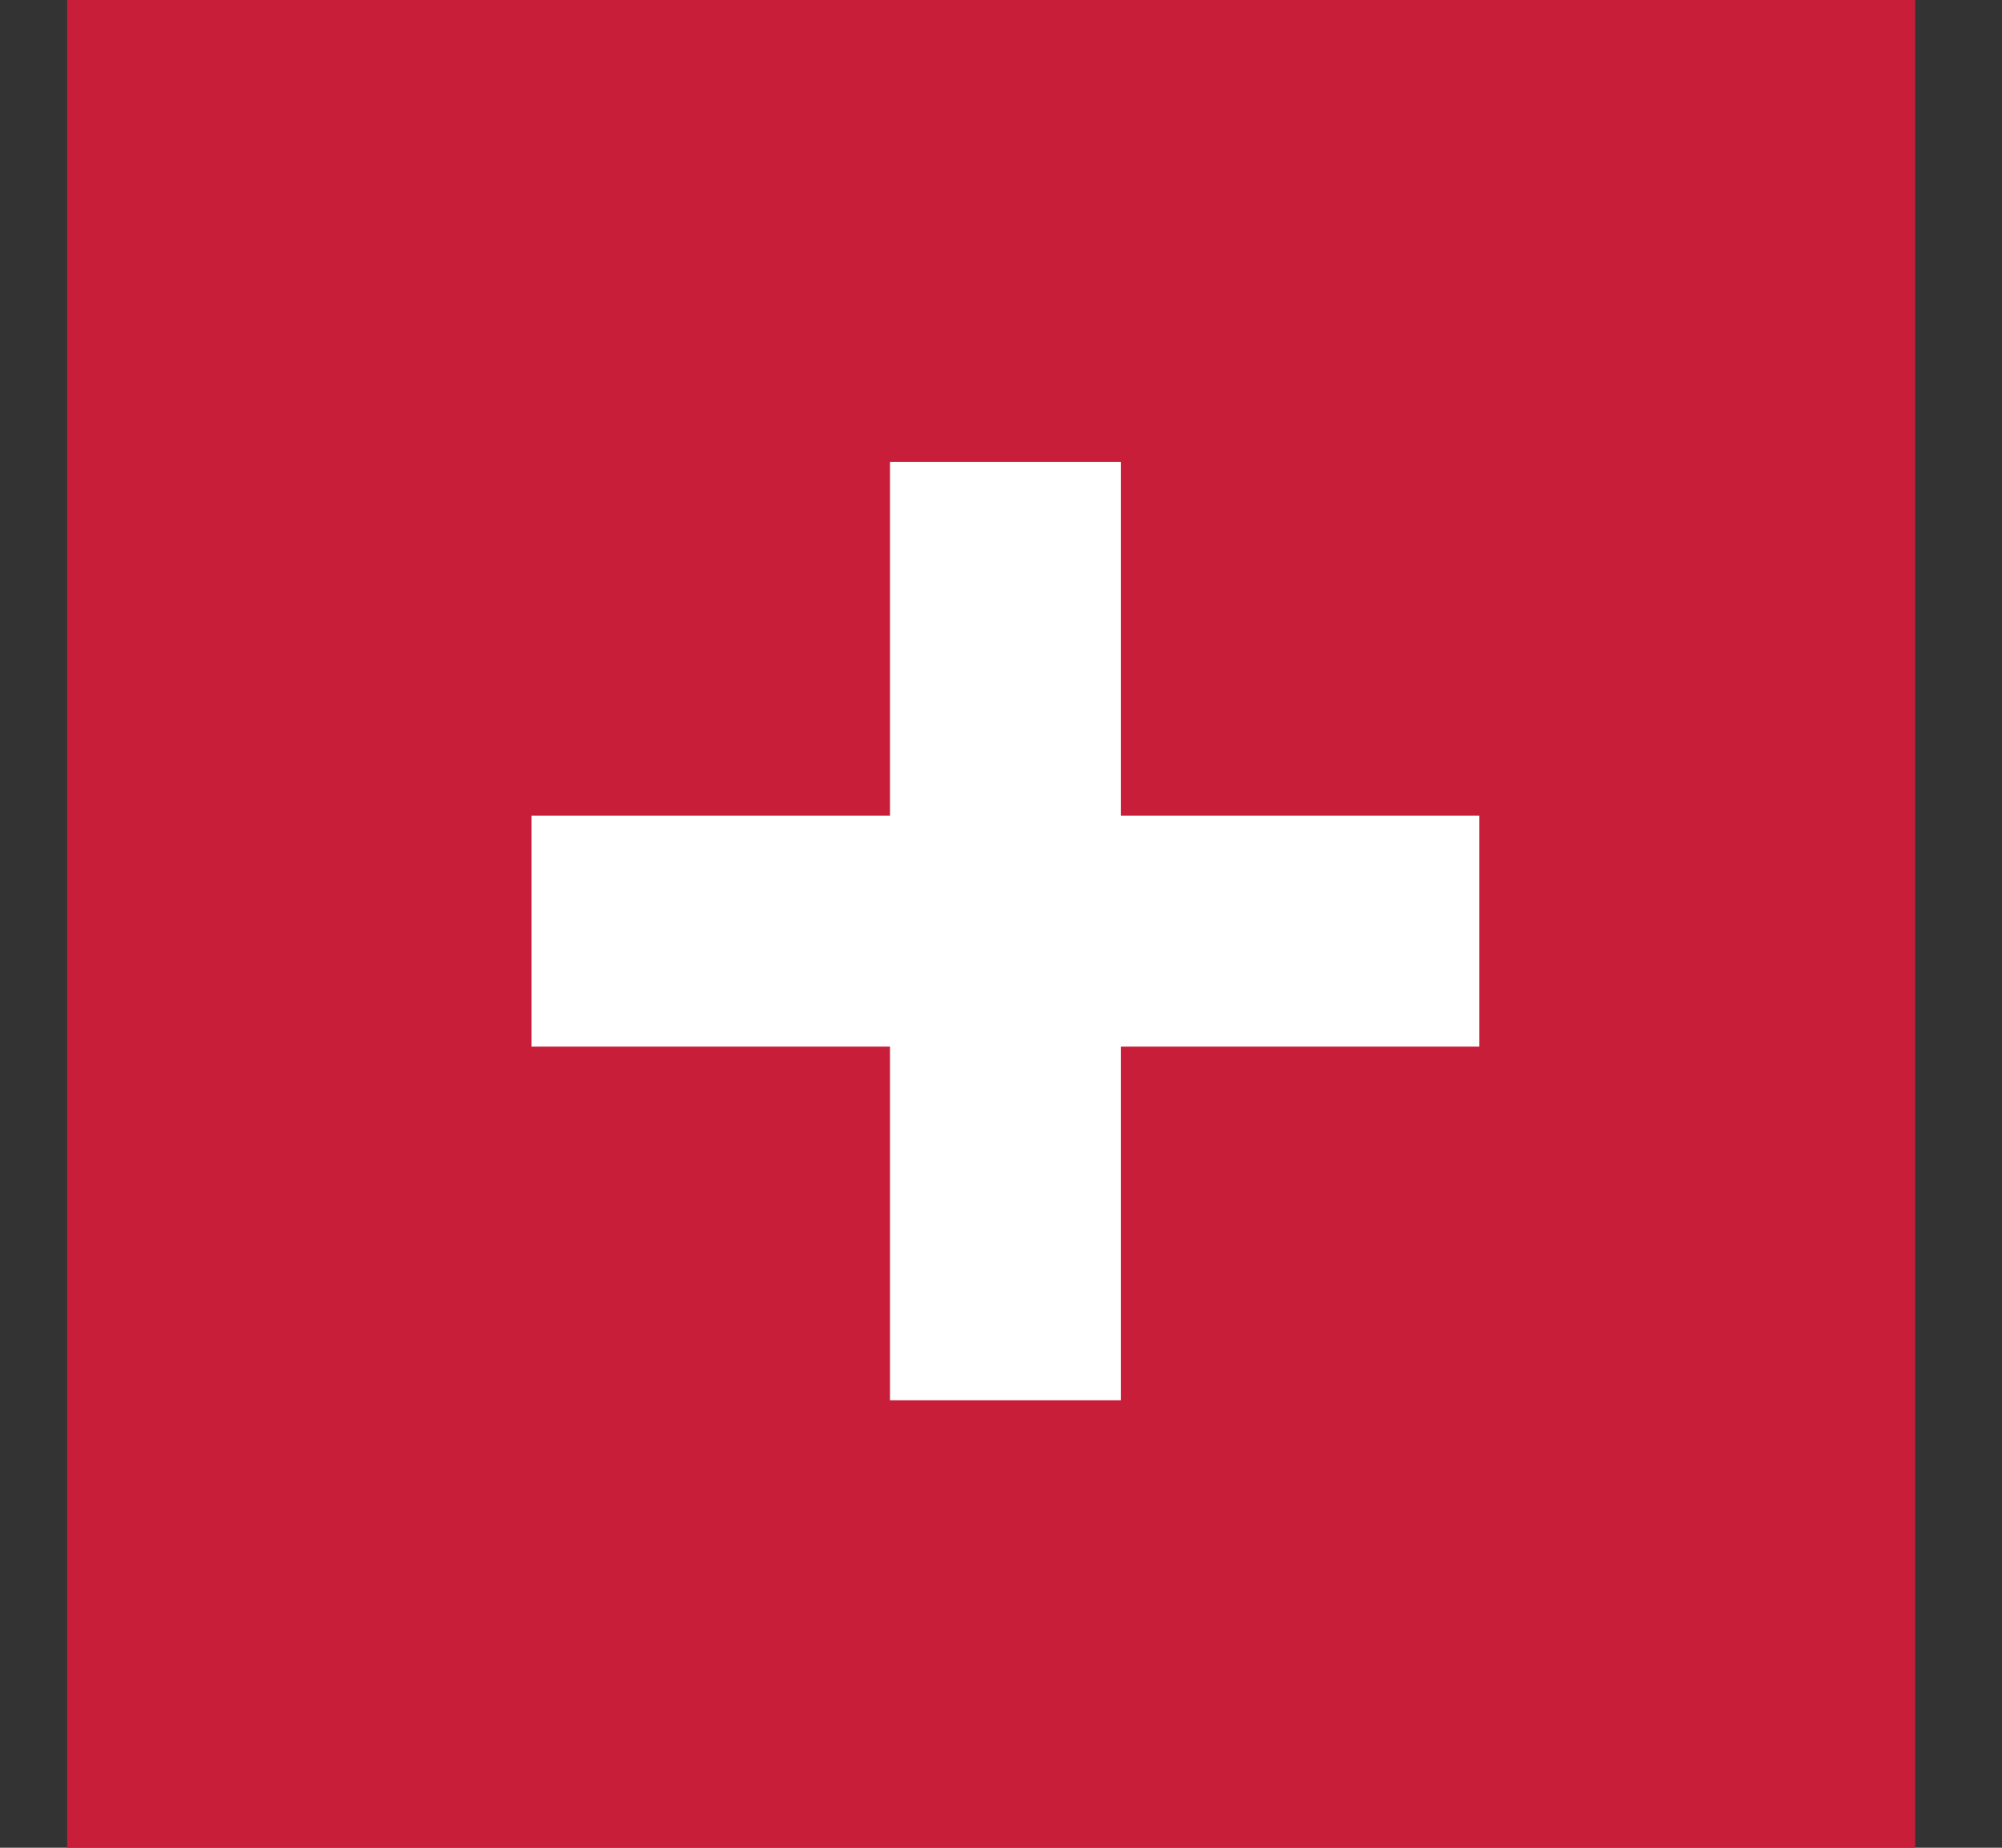
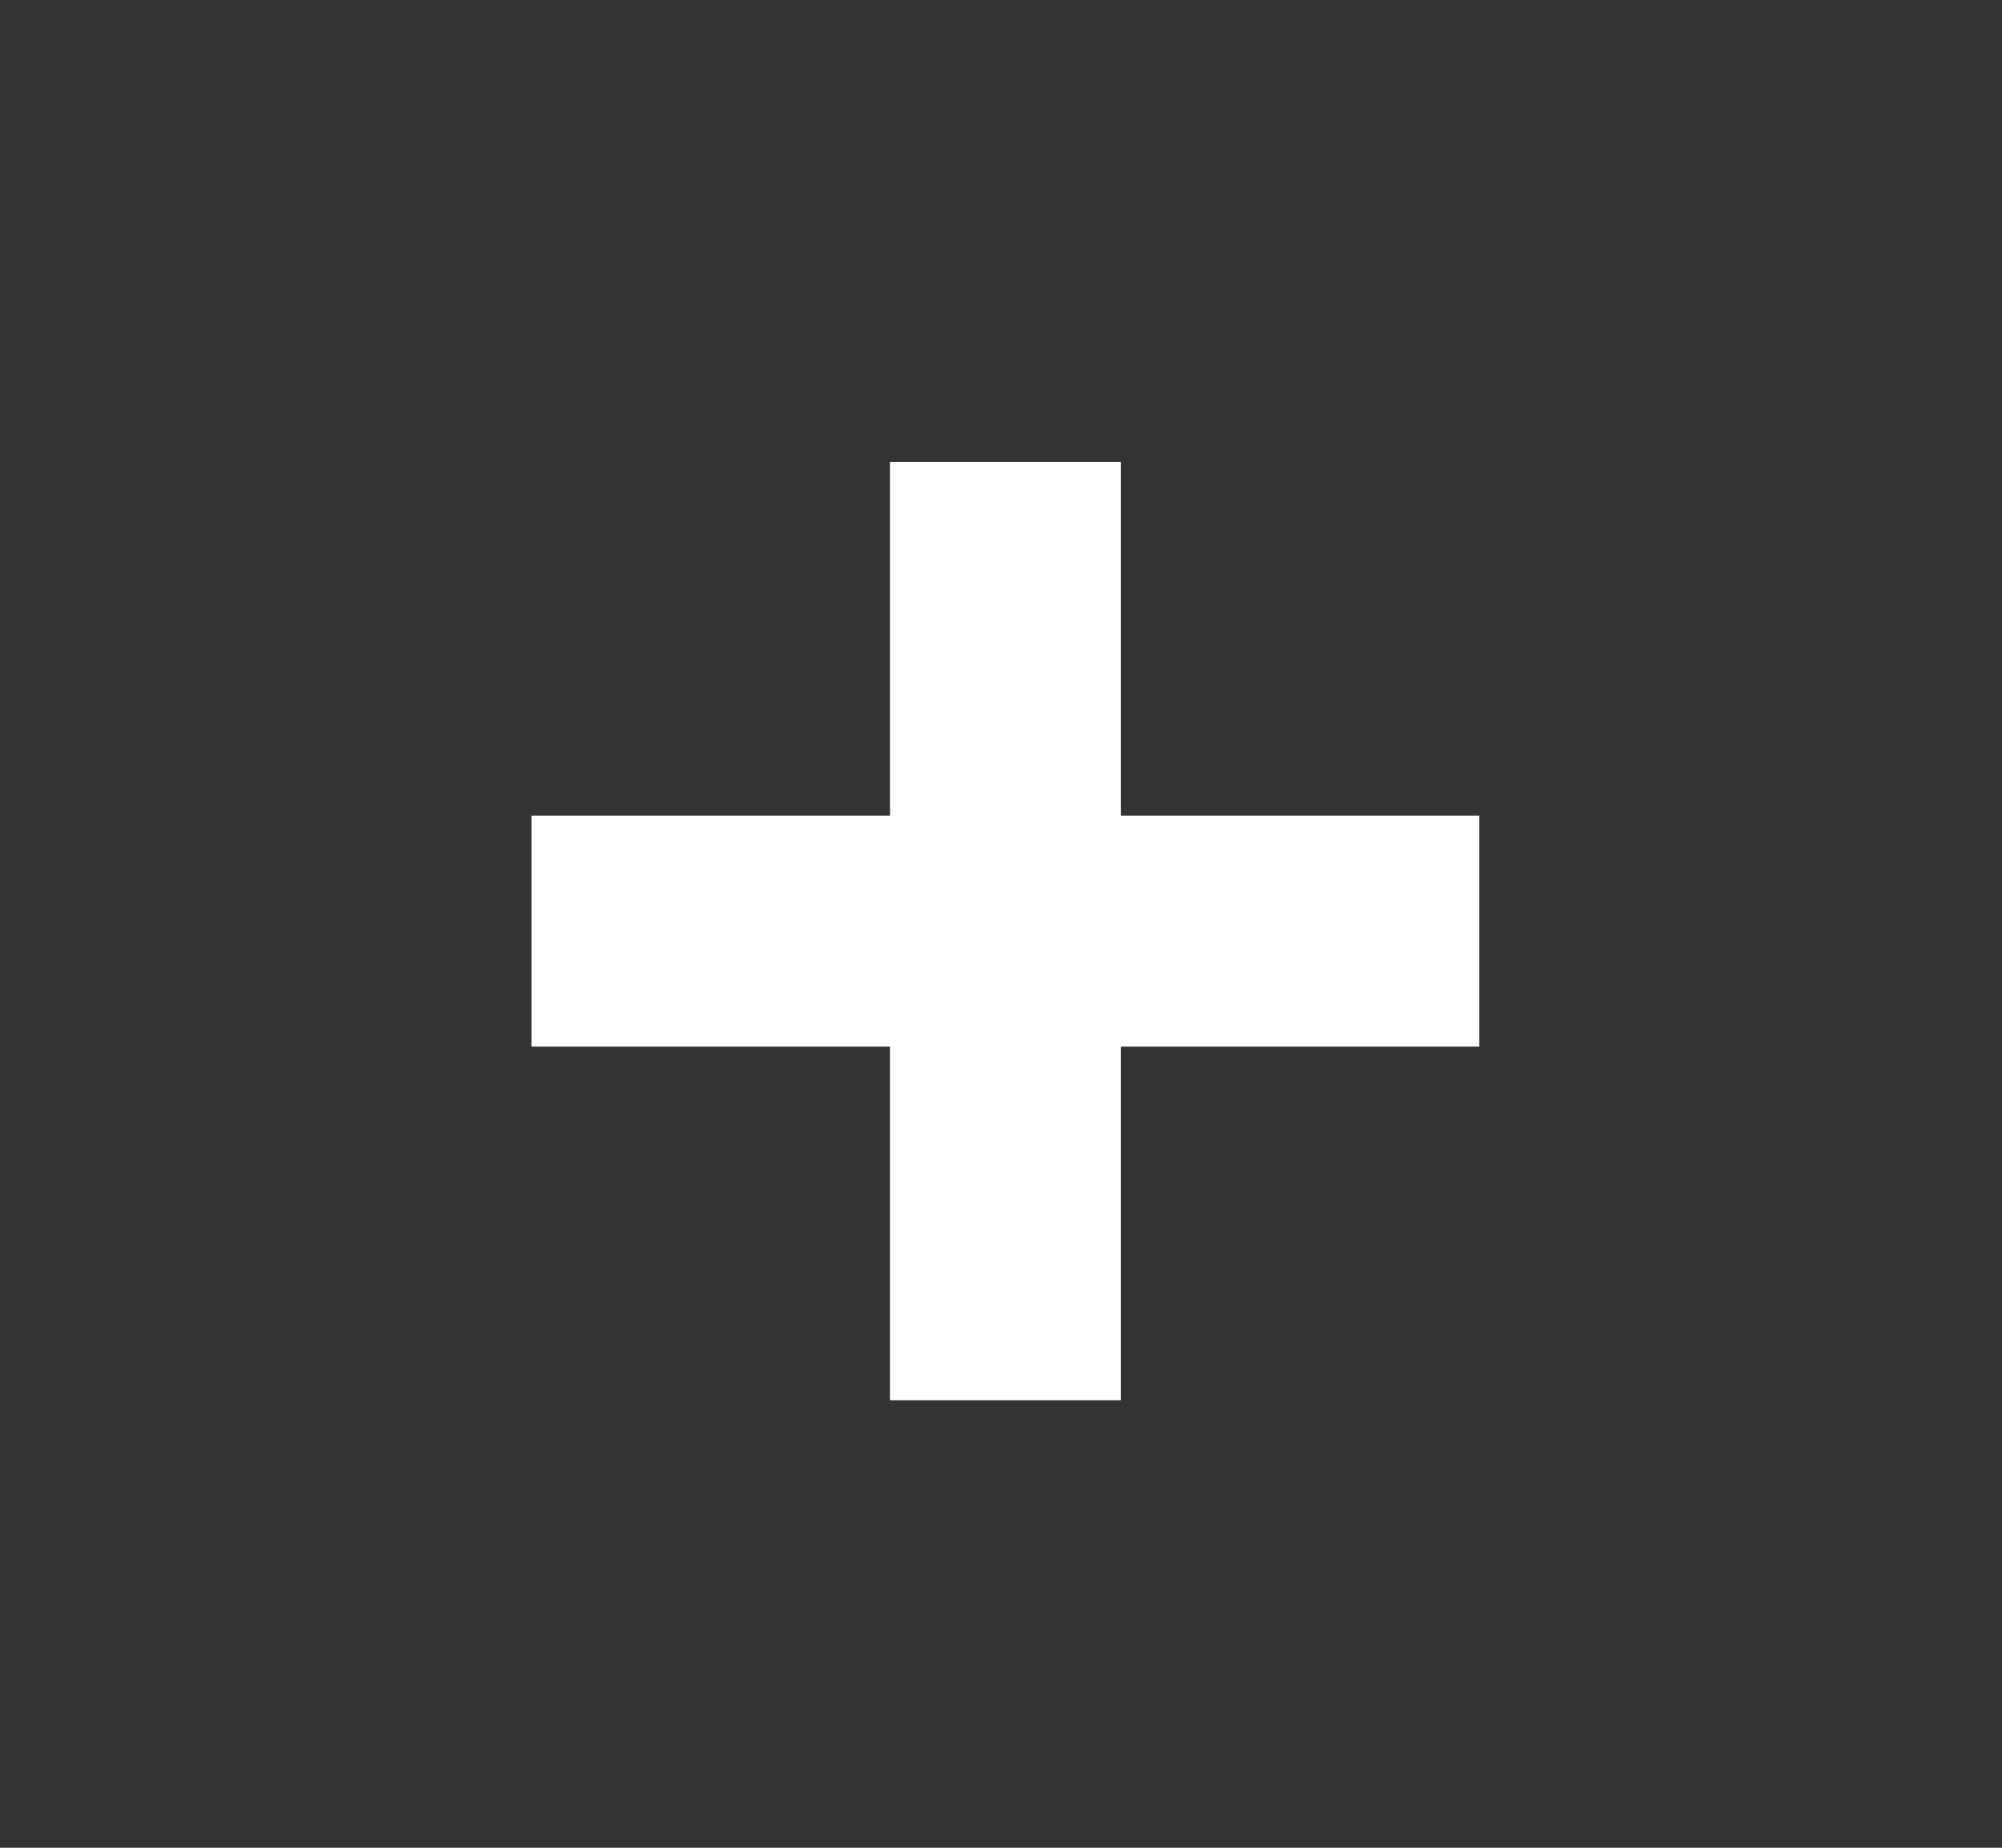
<svg xmlns="http://www.w3.org/2000/svg" fill="none" viewBox="0 0 13 12" height="12" width="13">
  <rect x="0" y="0" width="13" height="12" fill="#333333" stroke="none" />
-   <rect fill="#C81E39" height="12" width="12" x="0.436" />
-   <path stroke-width="1.5" stroke="white" d="M6.529 3V6.047M6.529 6.047V9.094M6.529 6.047H9.606M6.529 6.047H3.451" />
+   <path stroke-width="1.5" stroke="white" d="M6.529 3V6.047V9.094M6.529 6.047H9.606M6.529 6.047H3.451" />
</svg>